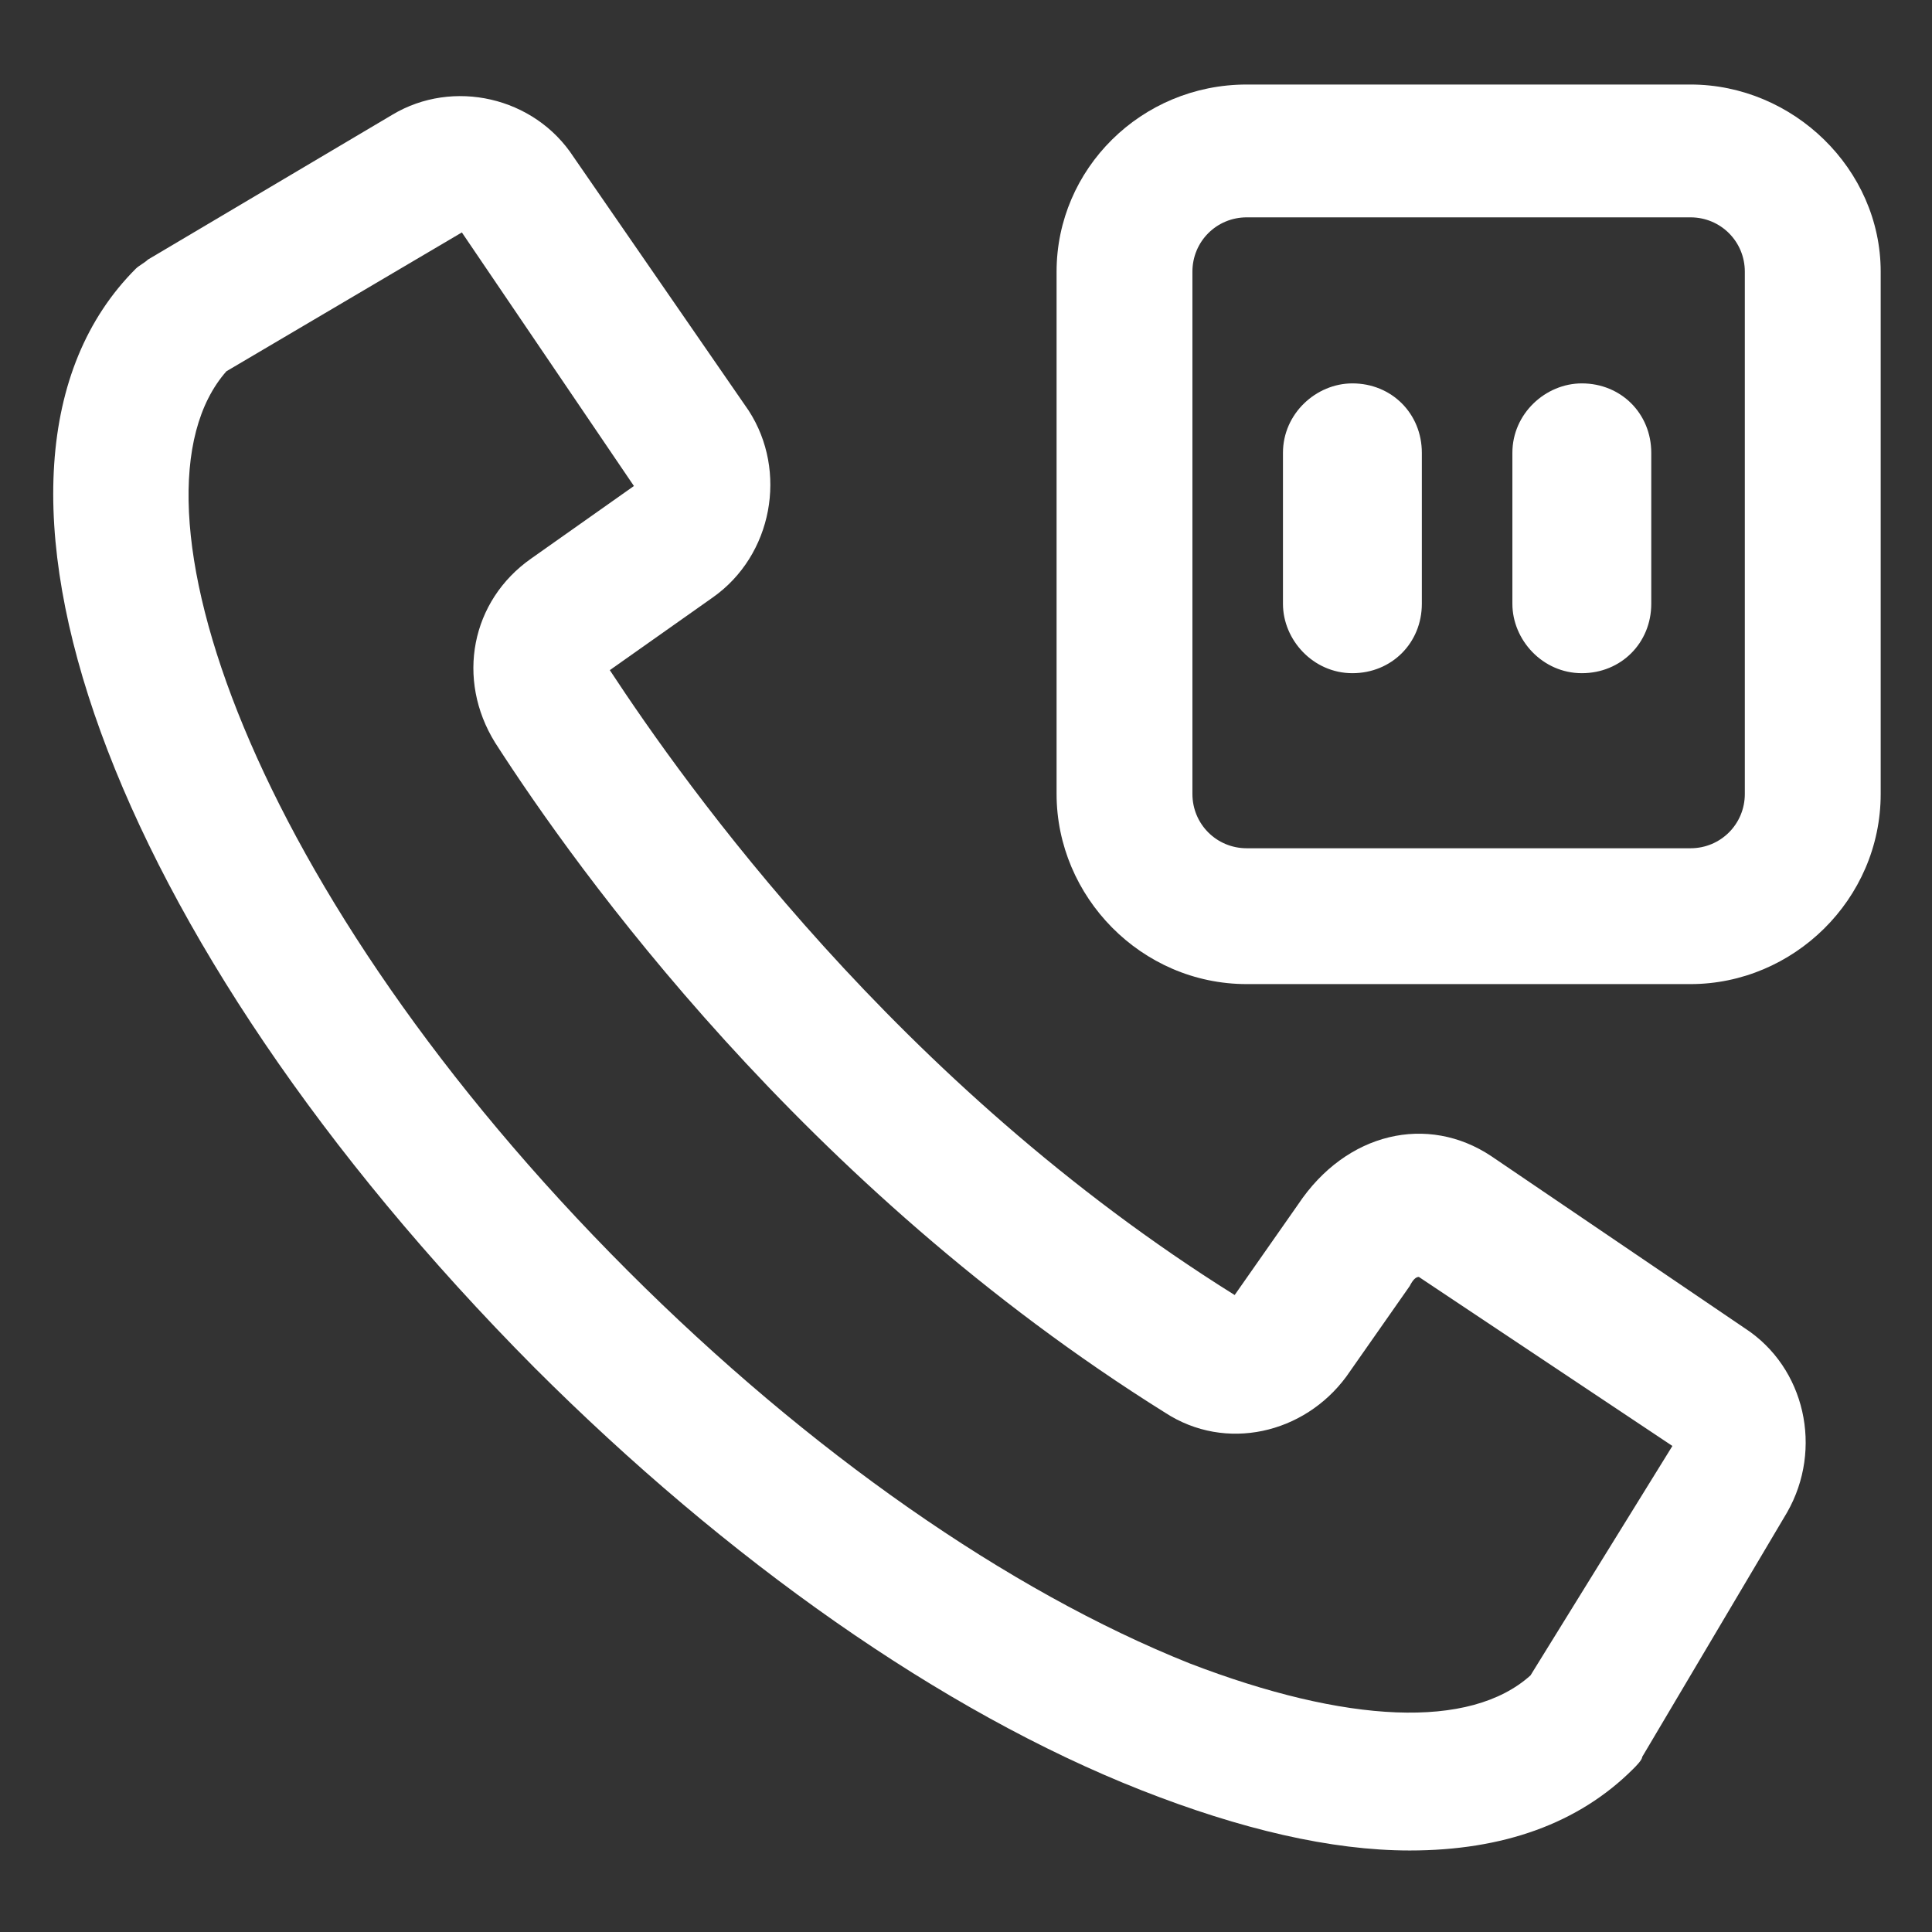
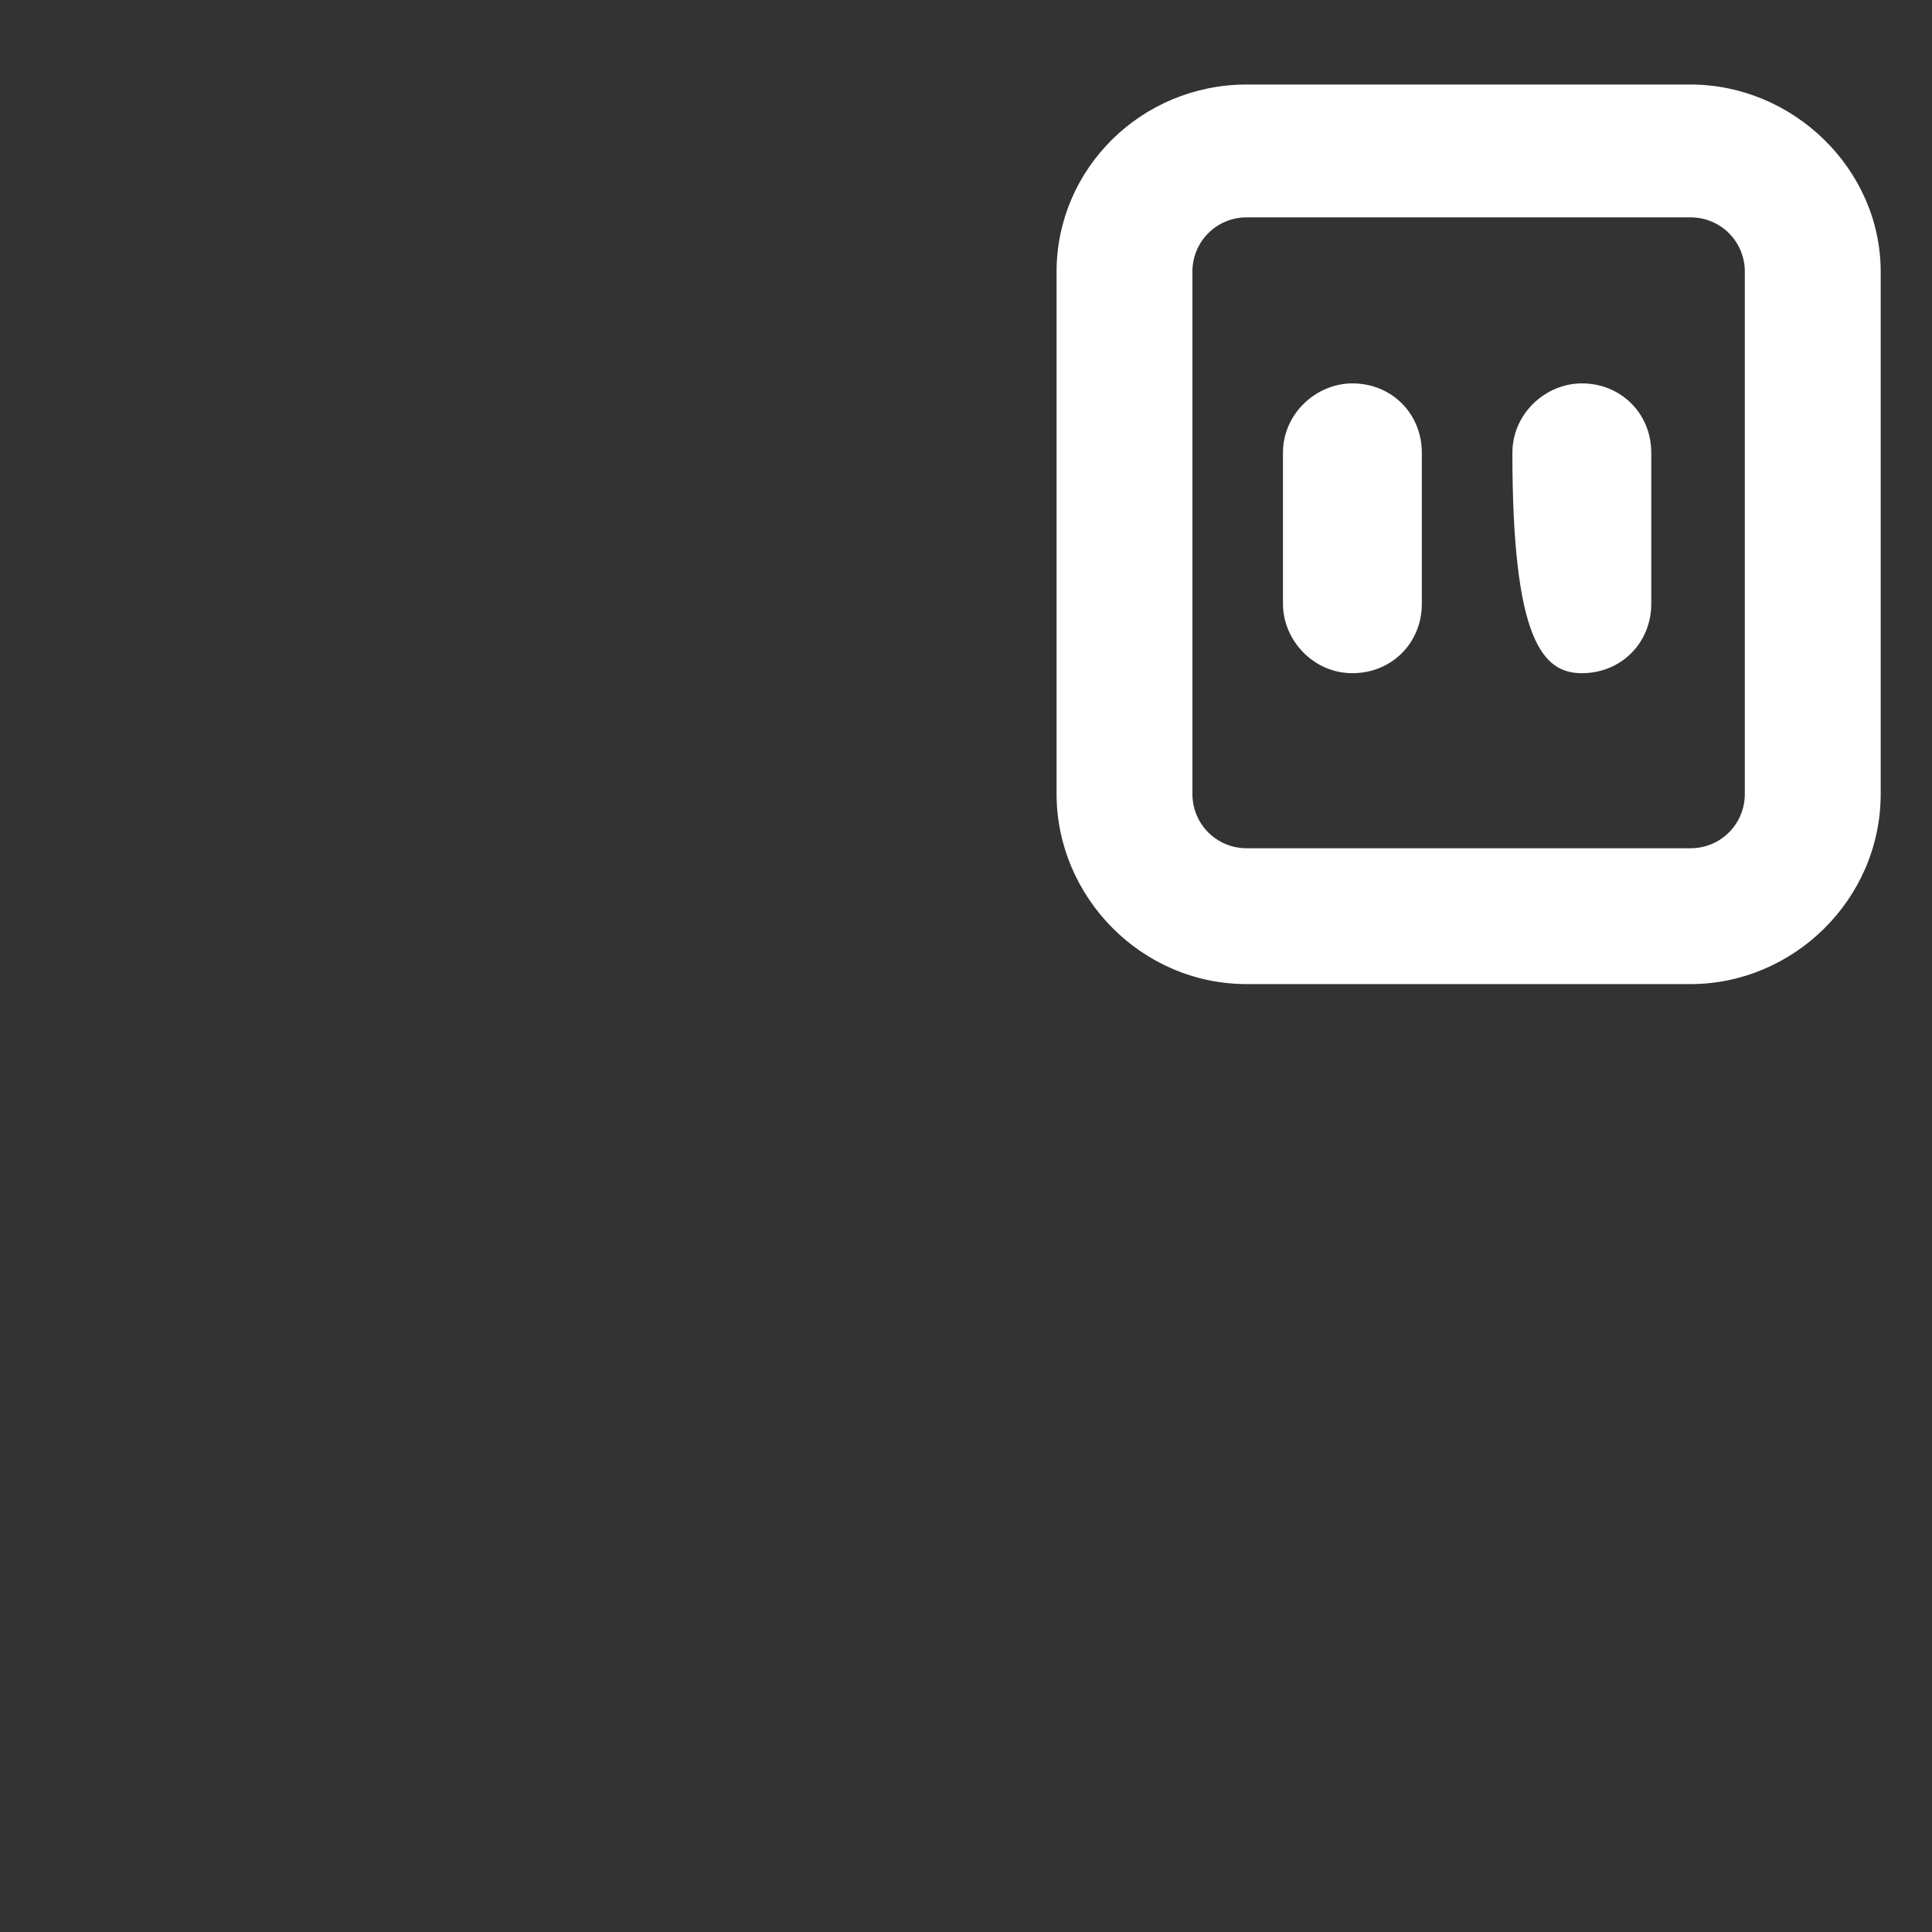
<svg xmlns="http://www.w3.org/2000/svg" width="52" height="52" viewBox="0 0 52 52" fill="none">
  <rect x="0" y="0" width="52" height="52" fill="#333333" stroke="none" />
  <path d="M45.5 2.275H33.556C30.712 2.275 28.438 4.55 28.438 7.312V21.369C28.438 24.131 30.712 26.487 33.556 26.487H45.5C48.263 26.487 50.619 24.212 50.619 21.369V7.312C50.619 4.55 48.263 2.275 45.5 2.275ZM46.962 21.369C46.962 22.181 46.312 22.831 45.5 22.831H33.556C32.744 22.831 32.094 22.181 32.094 21.369V7.312C32.094 6.5 32.744 5.85 33.556 5.85H45.5C46.312 5.85 46.962 6.5 46.962 7.312V21.369Z" fill="white" />
  <path d="M36.4 10.319C35.425 10.319 34.531 11.131 34.531 12.188V16.25C34.531 17.225 35.344 18.119 36.4 18.119C37.456 18.119 38.269 17.306 38.269 16.25V12.188C38.269 11.131 37.456 10.319 36.4 10.319Z" fill="white" />
-   <path d="M42.575 10.319C41.6 10.319 40.706 11.131 40.706 12.188V16.25C40.706 17.225 41.519 18.119 42.575 18.119C43.631 18.119 44.444 17.306 44.444 16.25V12.188C44.444 11.131 43.631 10.319 42.575 10.319Z" fill="white" />
-   <path d="M46.962 35.75L40.138 31.118C38.431 29.981 36.237 30.468 34.938 32.418L33.231 34.856C24.131 29.168 18.444 21.125 16.413 18.037L19.175 16.087C20.8 14.95 21.206 12.675 20.15 11.05L15.438 4.225C14.381 2.6 12.188 2.112 10.562 3.087L3.981 6.987C3.9 7.068 3.738 7.15 3.656 7.231C-1.706 12.593 2.925 25.268 14.381 36.806C19.581 42.006 25.35 46.068 30.712 48.181C33.394 49.237 35.831 49.806 37.944 49.806C40.462 49.806 42.494 49.075 43.956 47.612C44.038 47.531 44.2 47.368 44.2 47.287L48.1 40.706C49.075 39 48.587 36.806 46.962 35.75ZM41.194 45.093C39.569 46.556 36.237 46.393 32.013 44.768C27.137 42.818 21.775 39.081 16.9 34.206C6.744 24.05 3.088 13.406 6.094 9.993L12.431 6.256L17.062 13.081L14.3 15.031C12.675 16.168 12.269 18.281 13.325 19.987C15.519 23.4 21.613 31.931 31.363 38.025C32.987 39.081 35.1 38.593 36.237 37.05L37.944 34.612C38.025 34.45 38.106 34.368 38.188 34.368L45.013 38.918L41.194 45.093Z" fill="white" />
+   <path d="M42.575 10.319C41.6 10.319 40.706 11.131 40.706 12.188C40.706 17.225 41.519 18.119 42.575 18.119C43.631 18.119 44.444 17.306 44.444 16.25V12.188C44.444 11.131 43.631 10.319 42.575 10.319Z" fill="white" />
</svg>